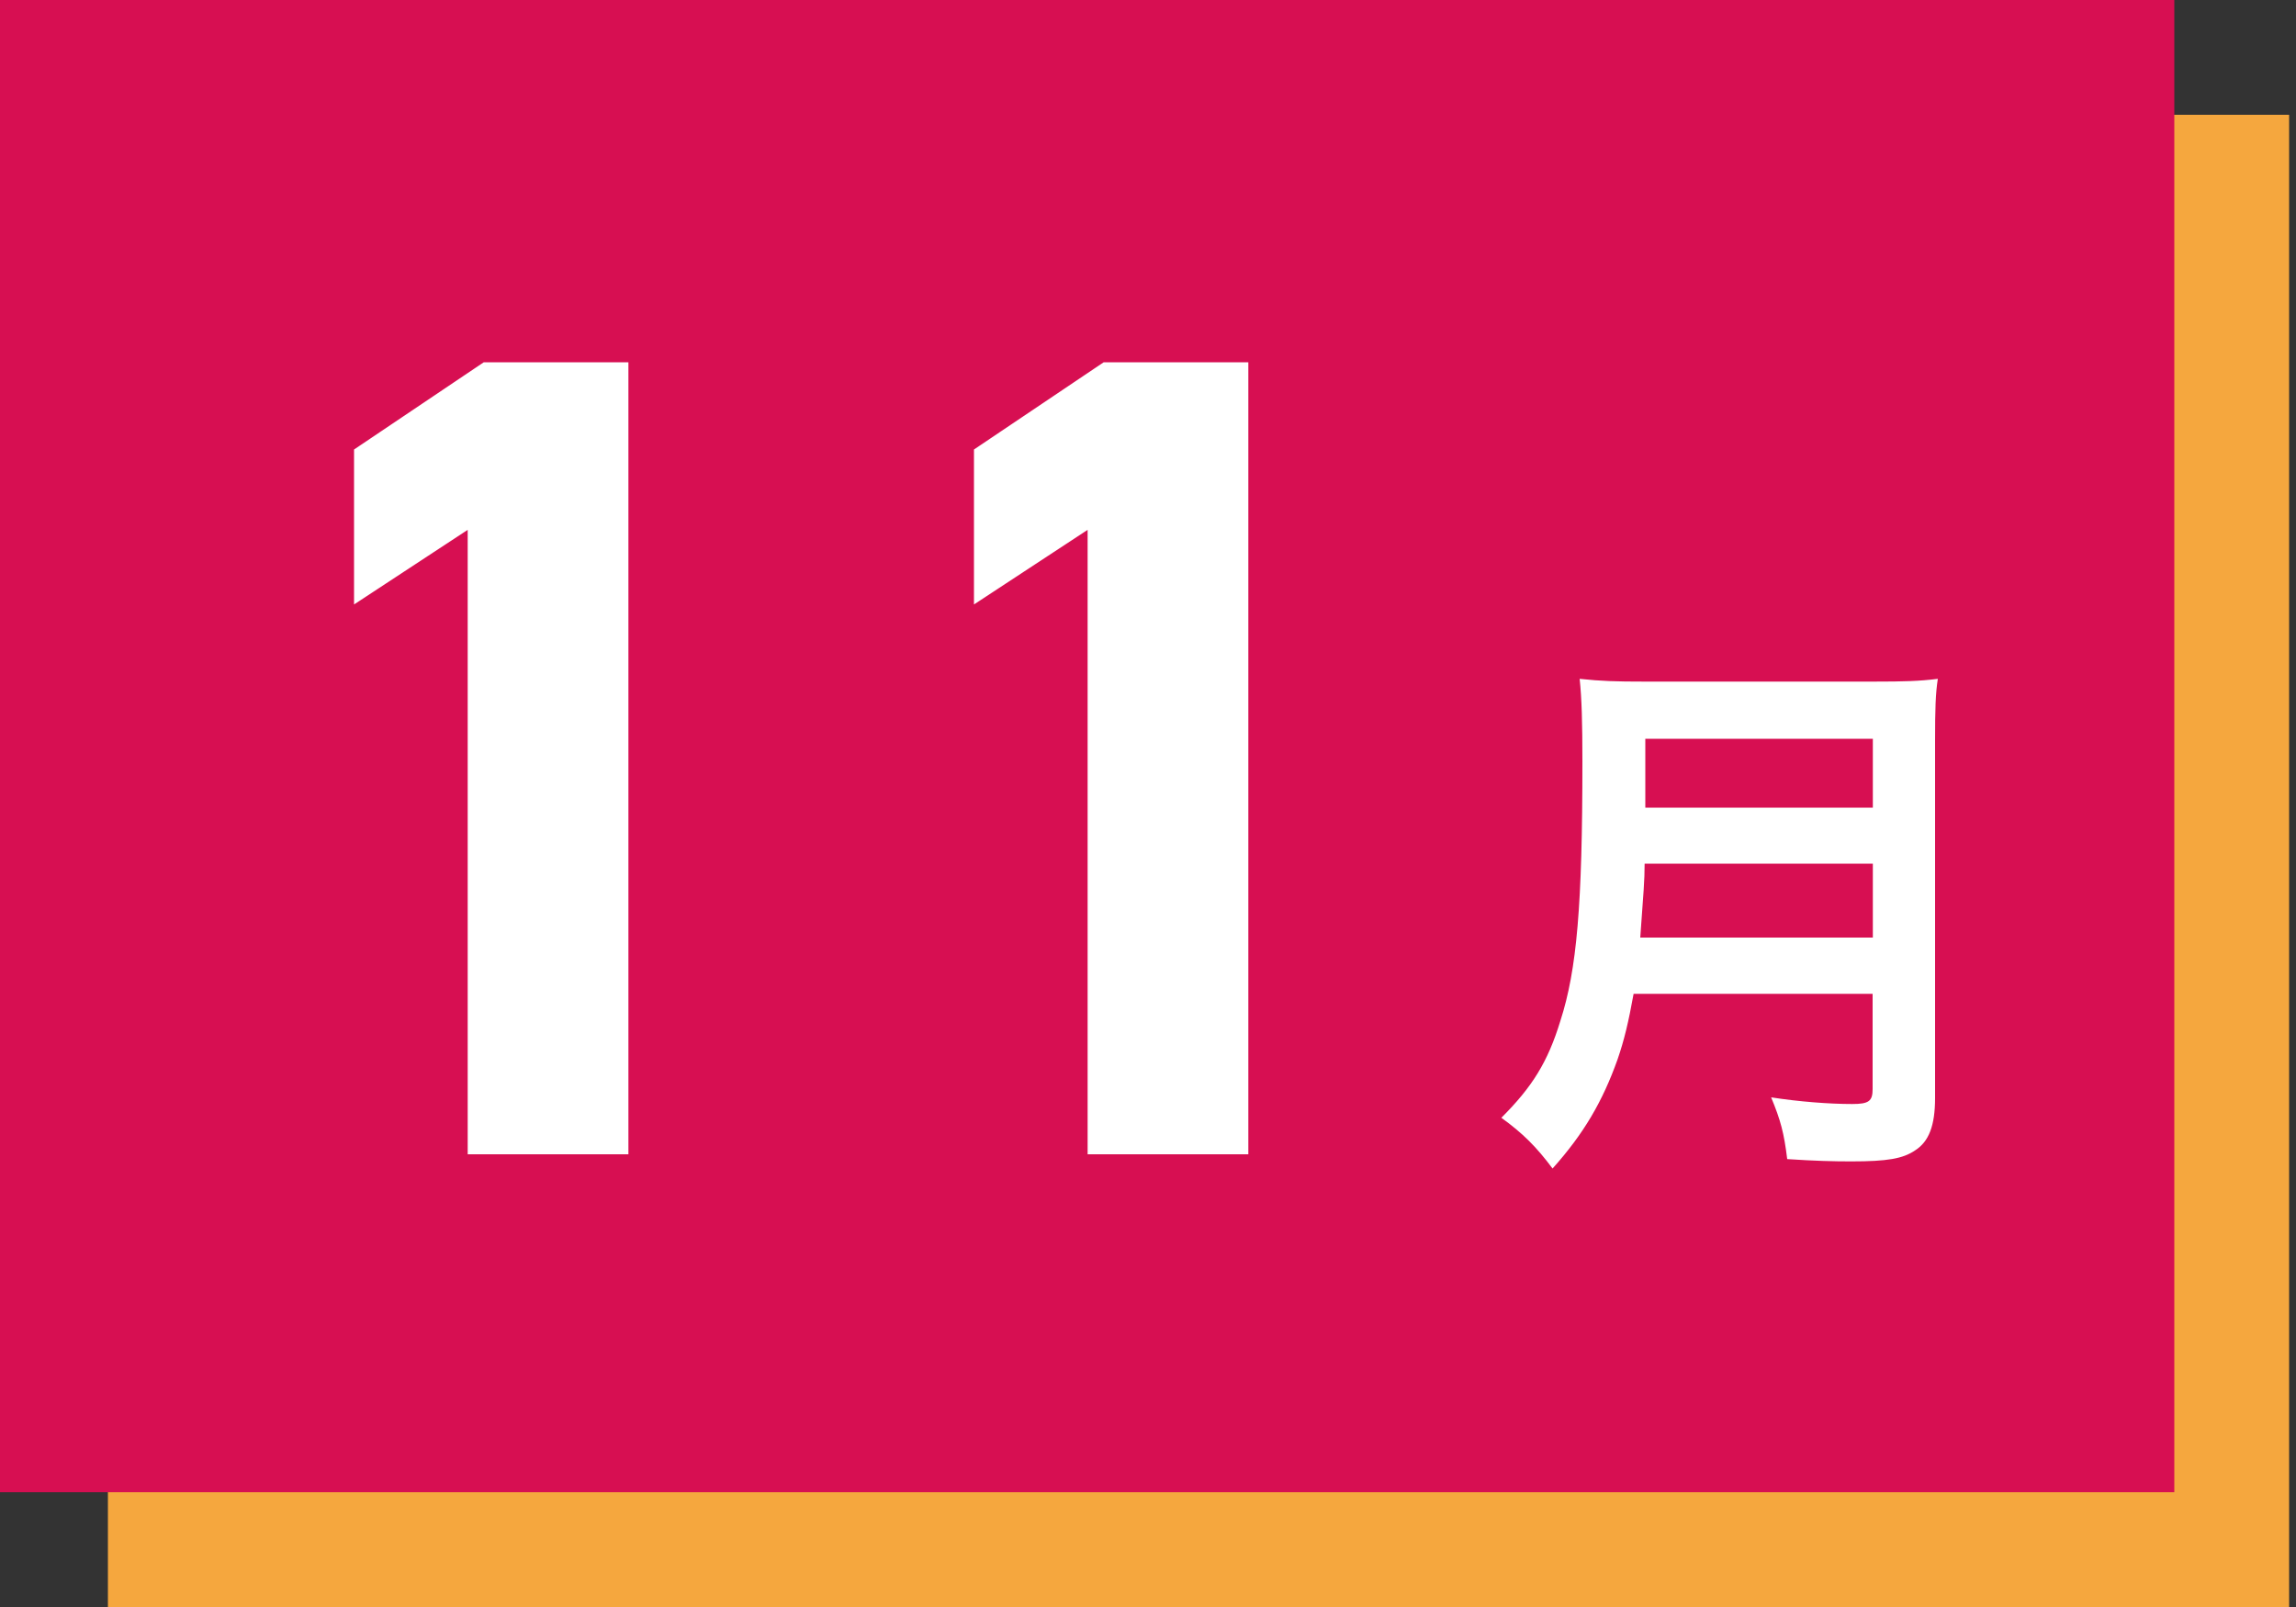
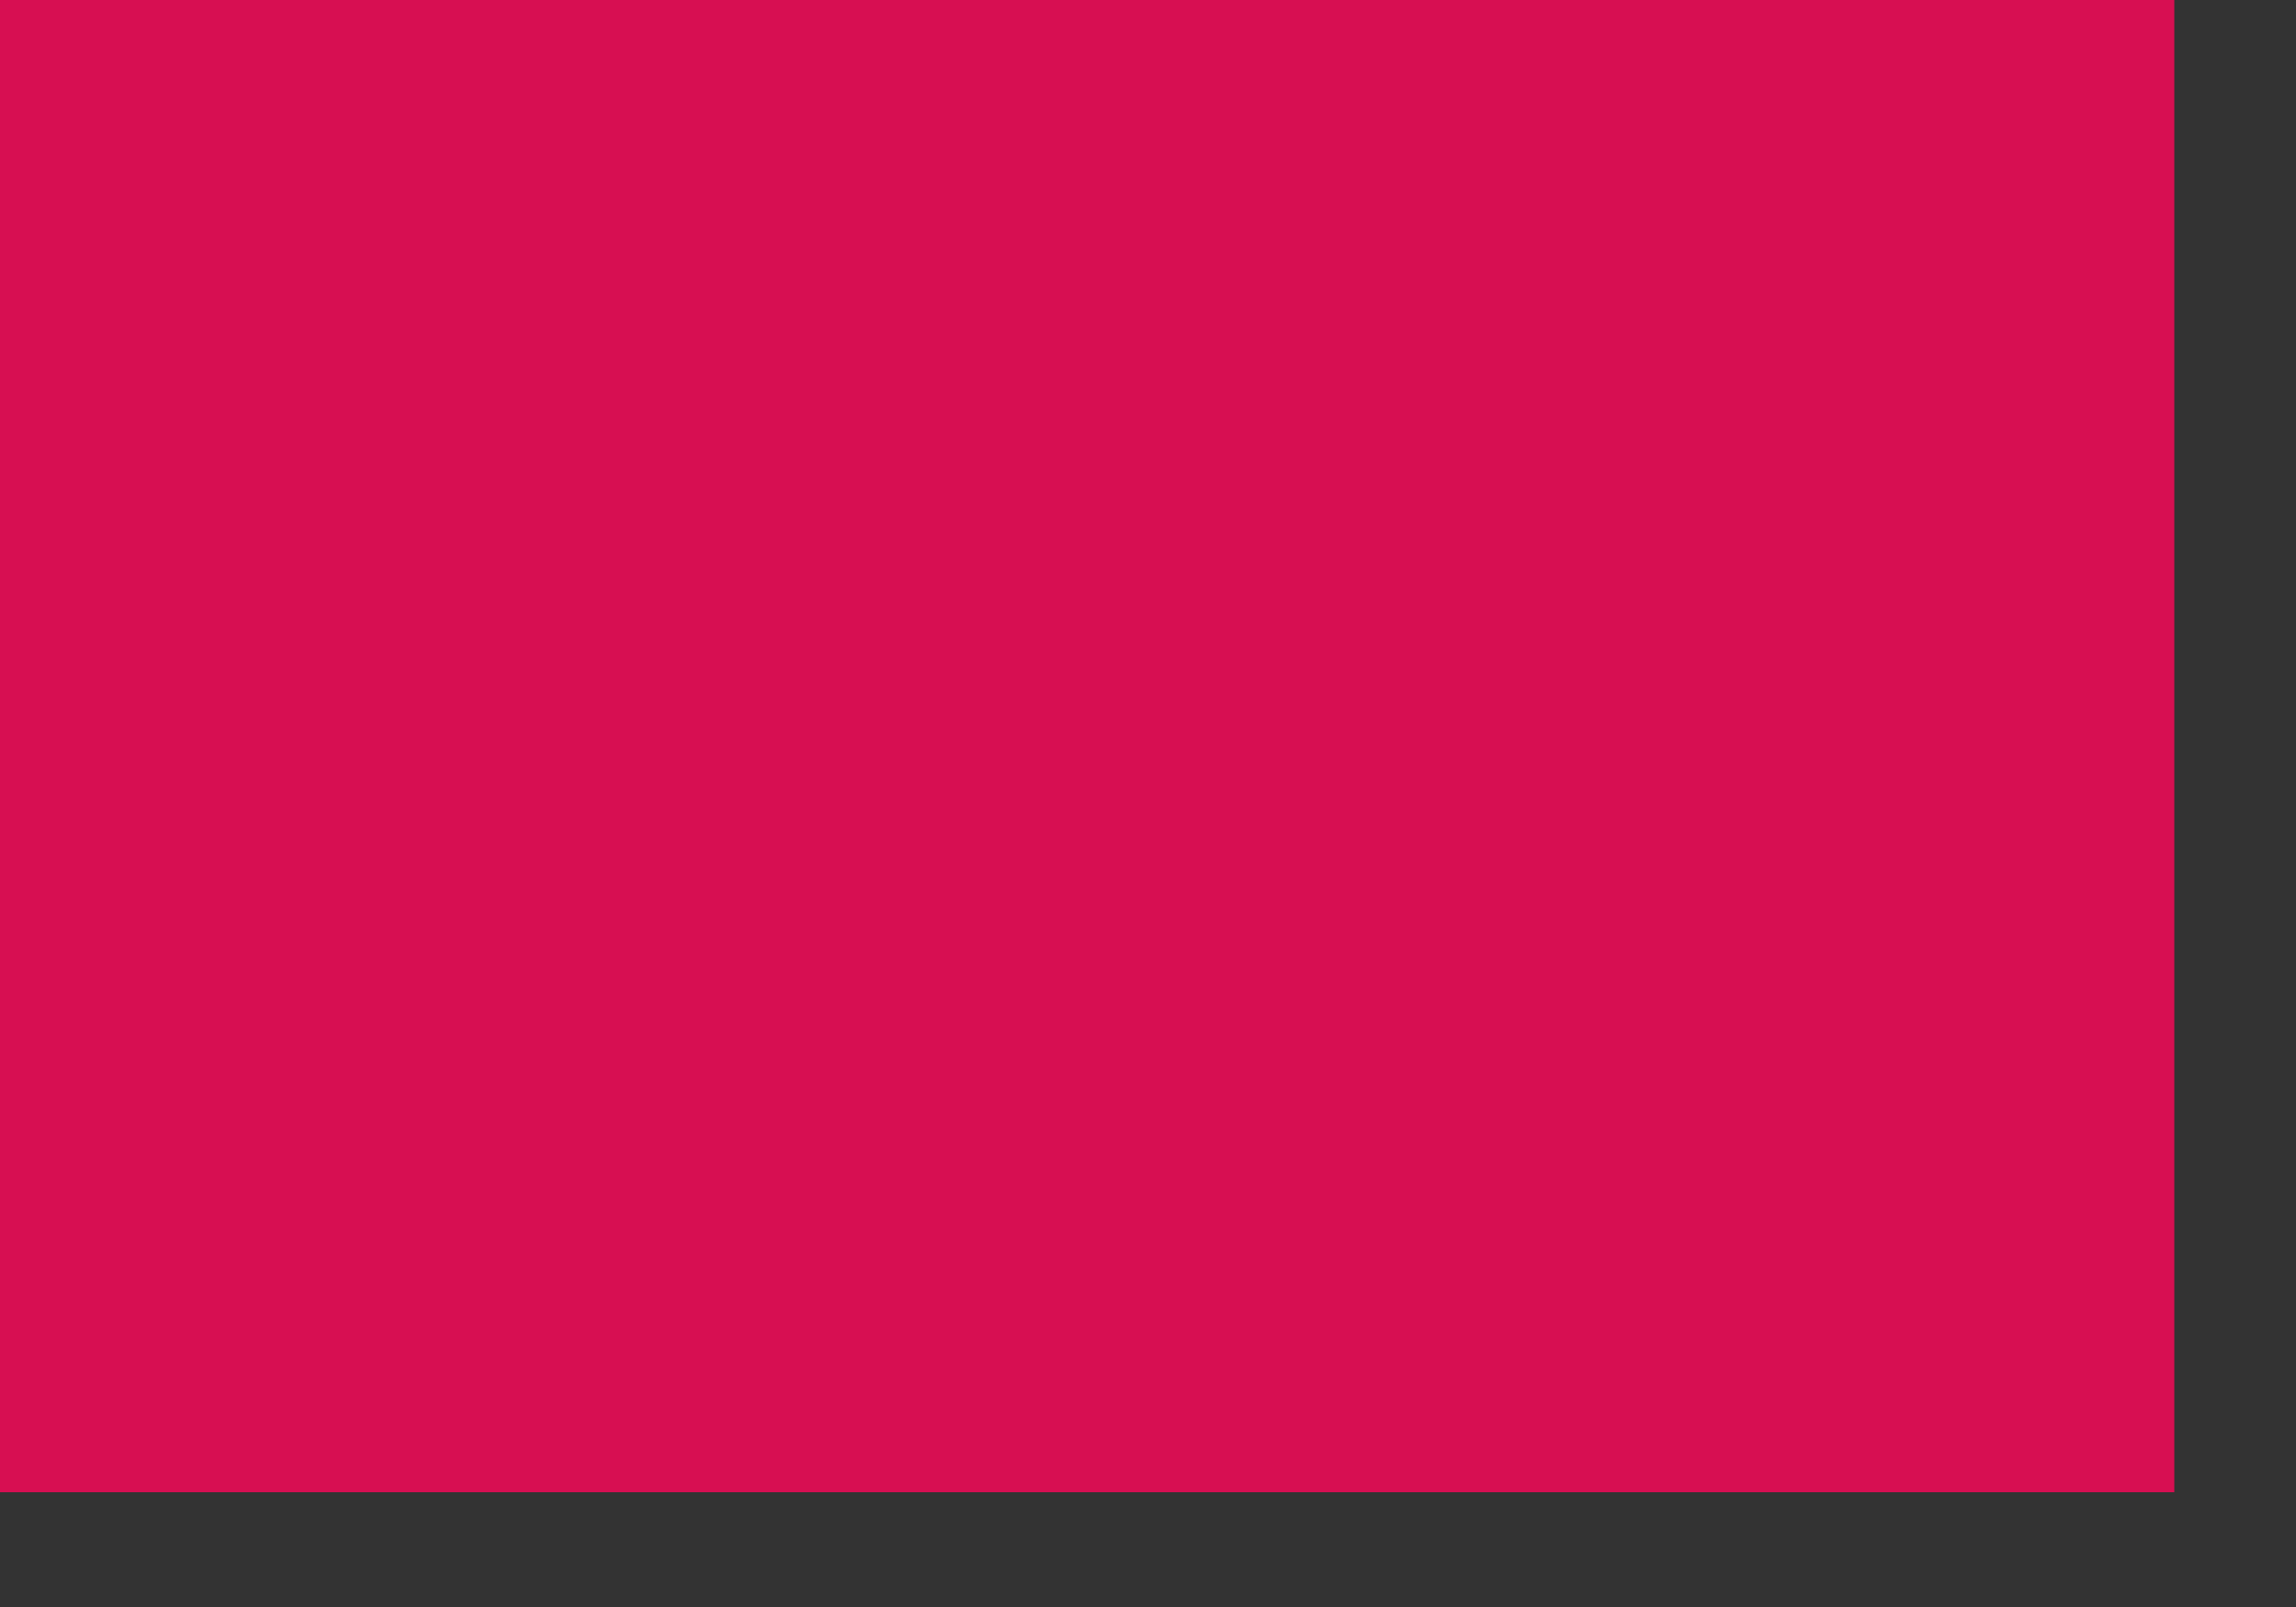
<svg xmlns="http://www.w3.org/2000/svg" id="_レイヤー_1" data-name="レイヤー 1" viewBox="0 0 100 70">
  <rect x="0" y="0" width="100" height="70" fill="#333333" stroke="none" />
  <defs>
    <style>
      .cls-1 {
        fill: #d70f52;
      }

      .cls-1, .cls-2, .cls-3 {
        stroke-width: 0px;
      }

      .cls-2 {
        fill: #fff;
      }

      .cls-3 {
        fill: #f5a73e;
      }
    </style>
  </defs>
-   <rect class="cls-3" x="4.7" y="5" width="95" height="65" />
  <rect class="cls-1" x="-.3" width="95" height="65" />
  <g>
    <g>
-       <path class="cls-2" d="m27.37,50.28h-7v-27.2l-4.95,3.25v-6.75l5.65-3.8h6.3v34.5Z" />
-       <path class="cls-2" d="m54.37,50.28h-7v-27.2l-4.95,3.25v-6.75l5.65-3.8h6.3v34.5Z" />
-     </g>
-     <path class="cls-2" d="m71.15,43.29c-.22,1.22-.41,2.02-.7,2.86-.65,1.82-1.46,3.22-2.83,4.75-.7-.94-1.3-1.54-2.23-2.21,1.34-1.34,2.02-2.42,2.57-4.22.72-2.23.96-5.04.96-11.28,0-1.73-.03-2.78-.12-3.62.94.1,1.58.12,2.81.12h10.01c1.32,0,1.97-.02,2.78-.12-.1.65-.12,1.3-.12,2.71v15.55c0,1.2-.27,1.9-.87,2.28-.53.36-1.2.48-2.78.48-.77,0-1.56-.02-2.79-.1-.14-1.15-.29-1.7-.7-2.69,1.22.19,2.54.29,3.53.29.72,0,.89-.12.89-.65v-4.15h-10.42Zm10.42-2.45v-3.22h-9.94c0,.74-.05,1.27-.19,3.22h10.13Zm0-5.66v-3h-9.91v3h9.91Z" />
+       </g>
  </g>
</svg>